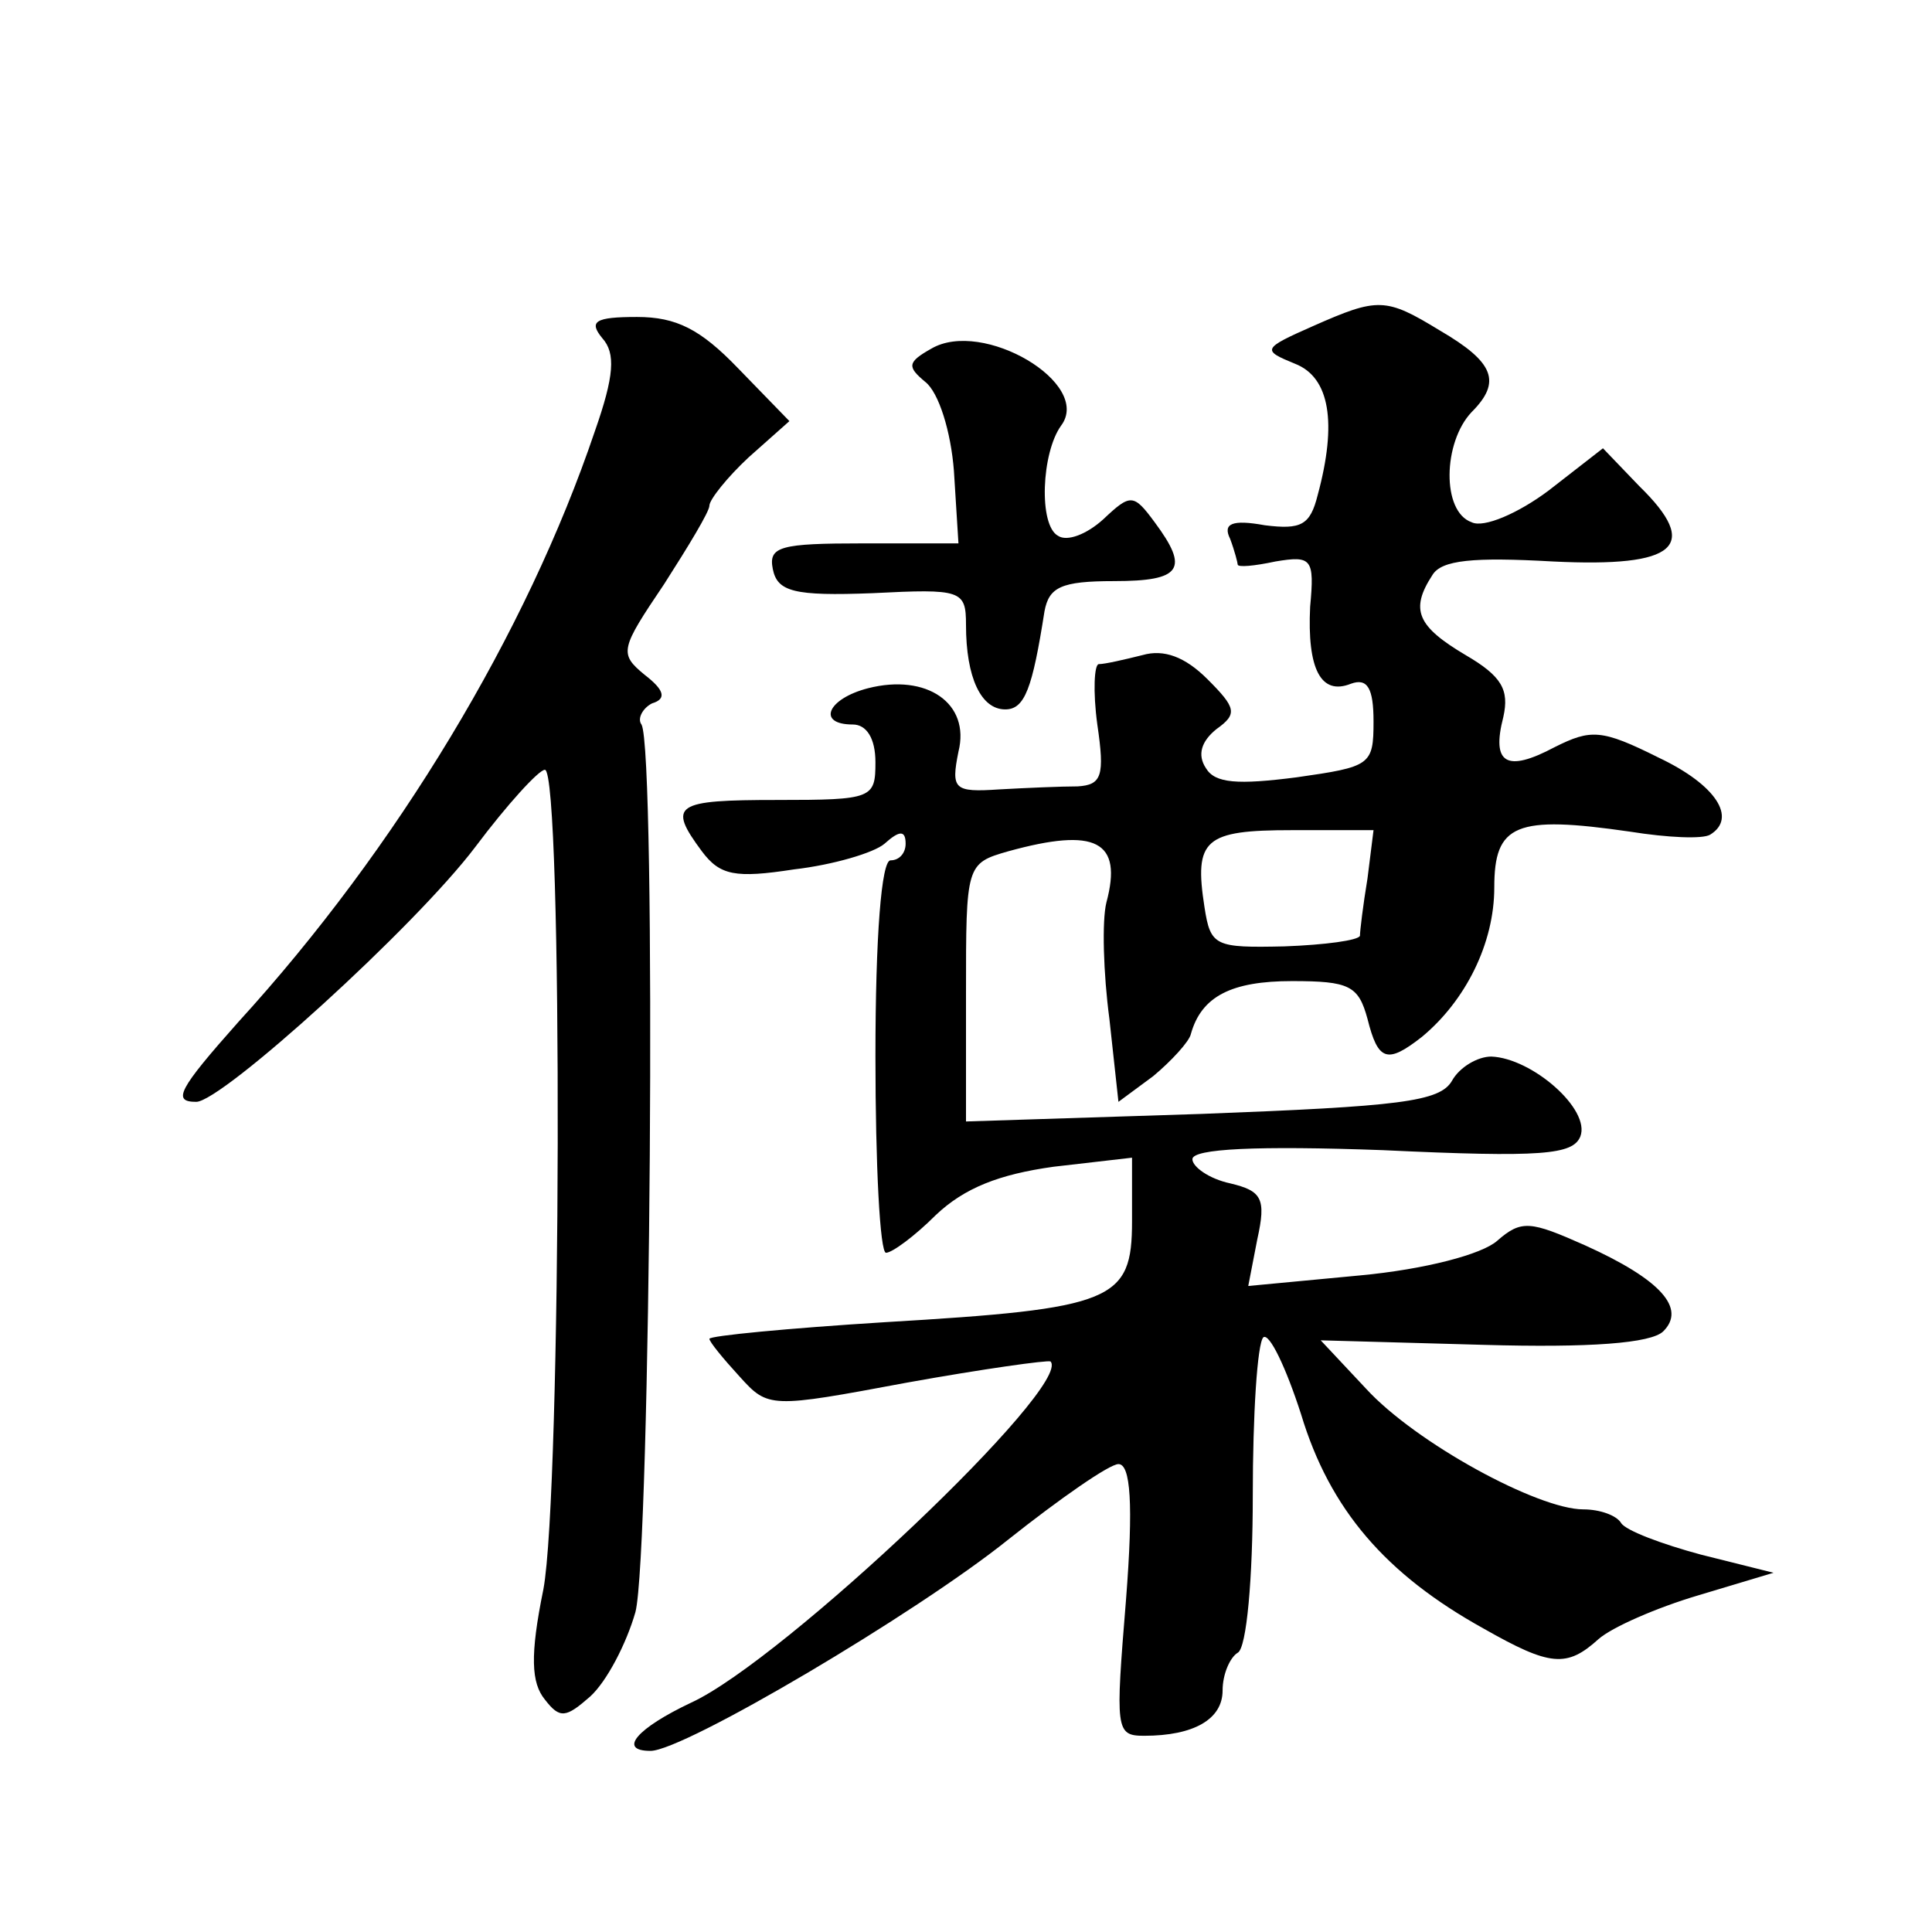
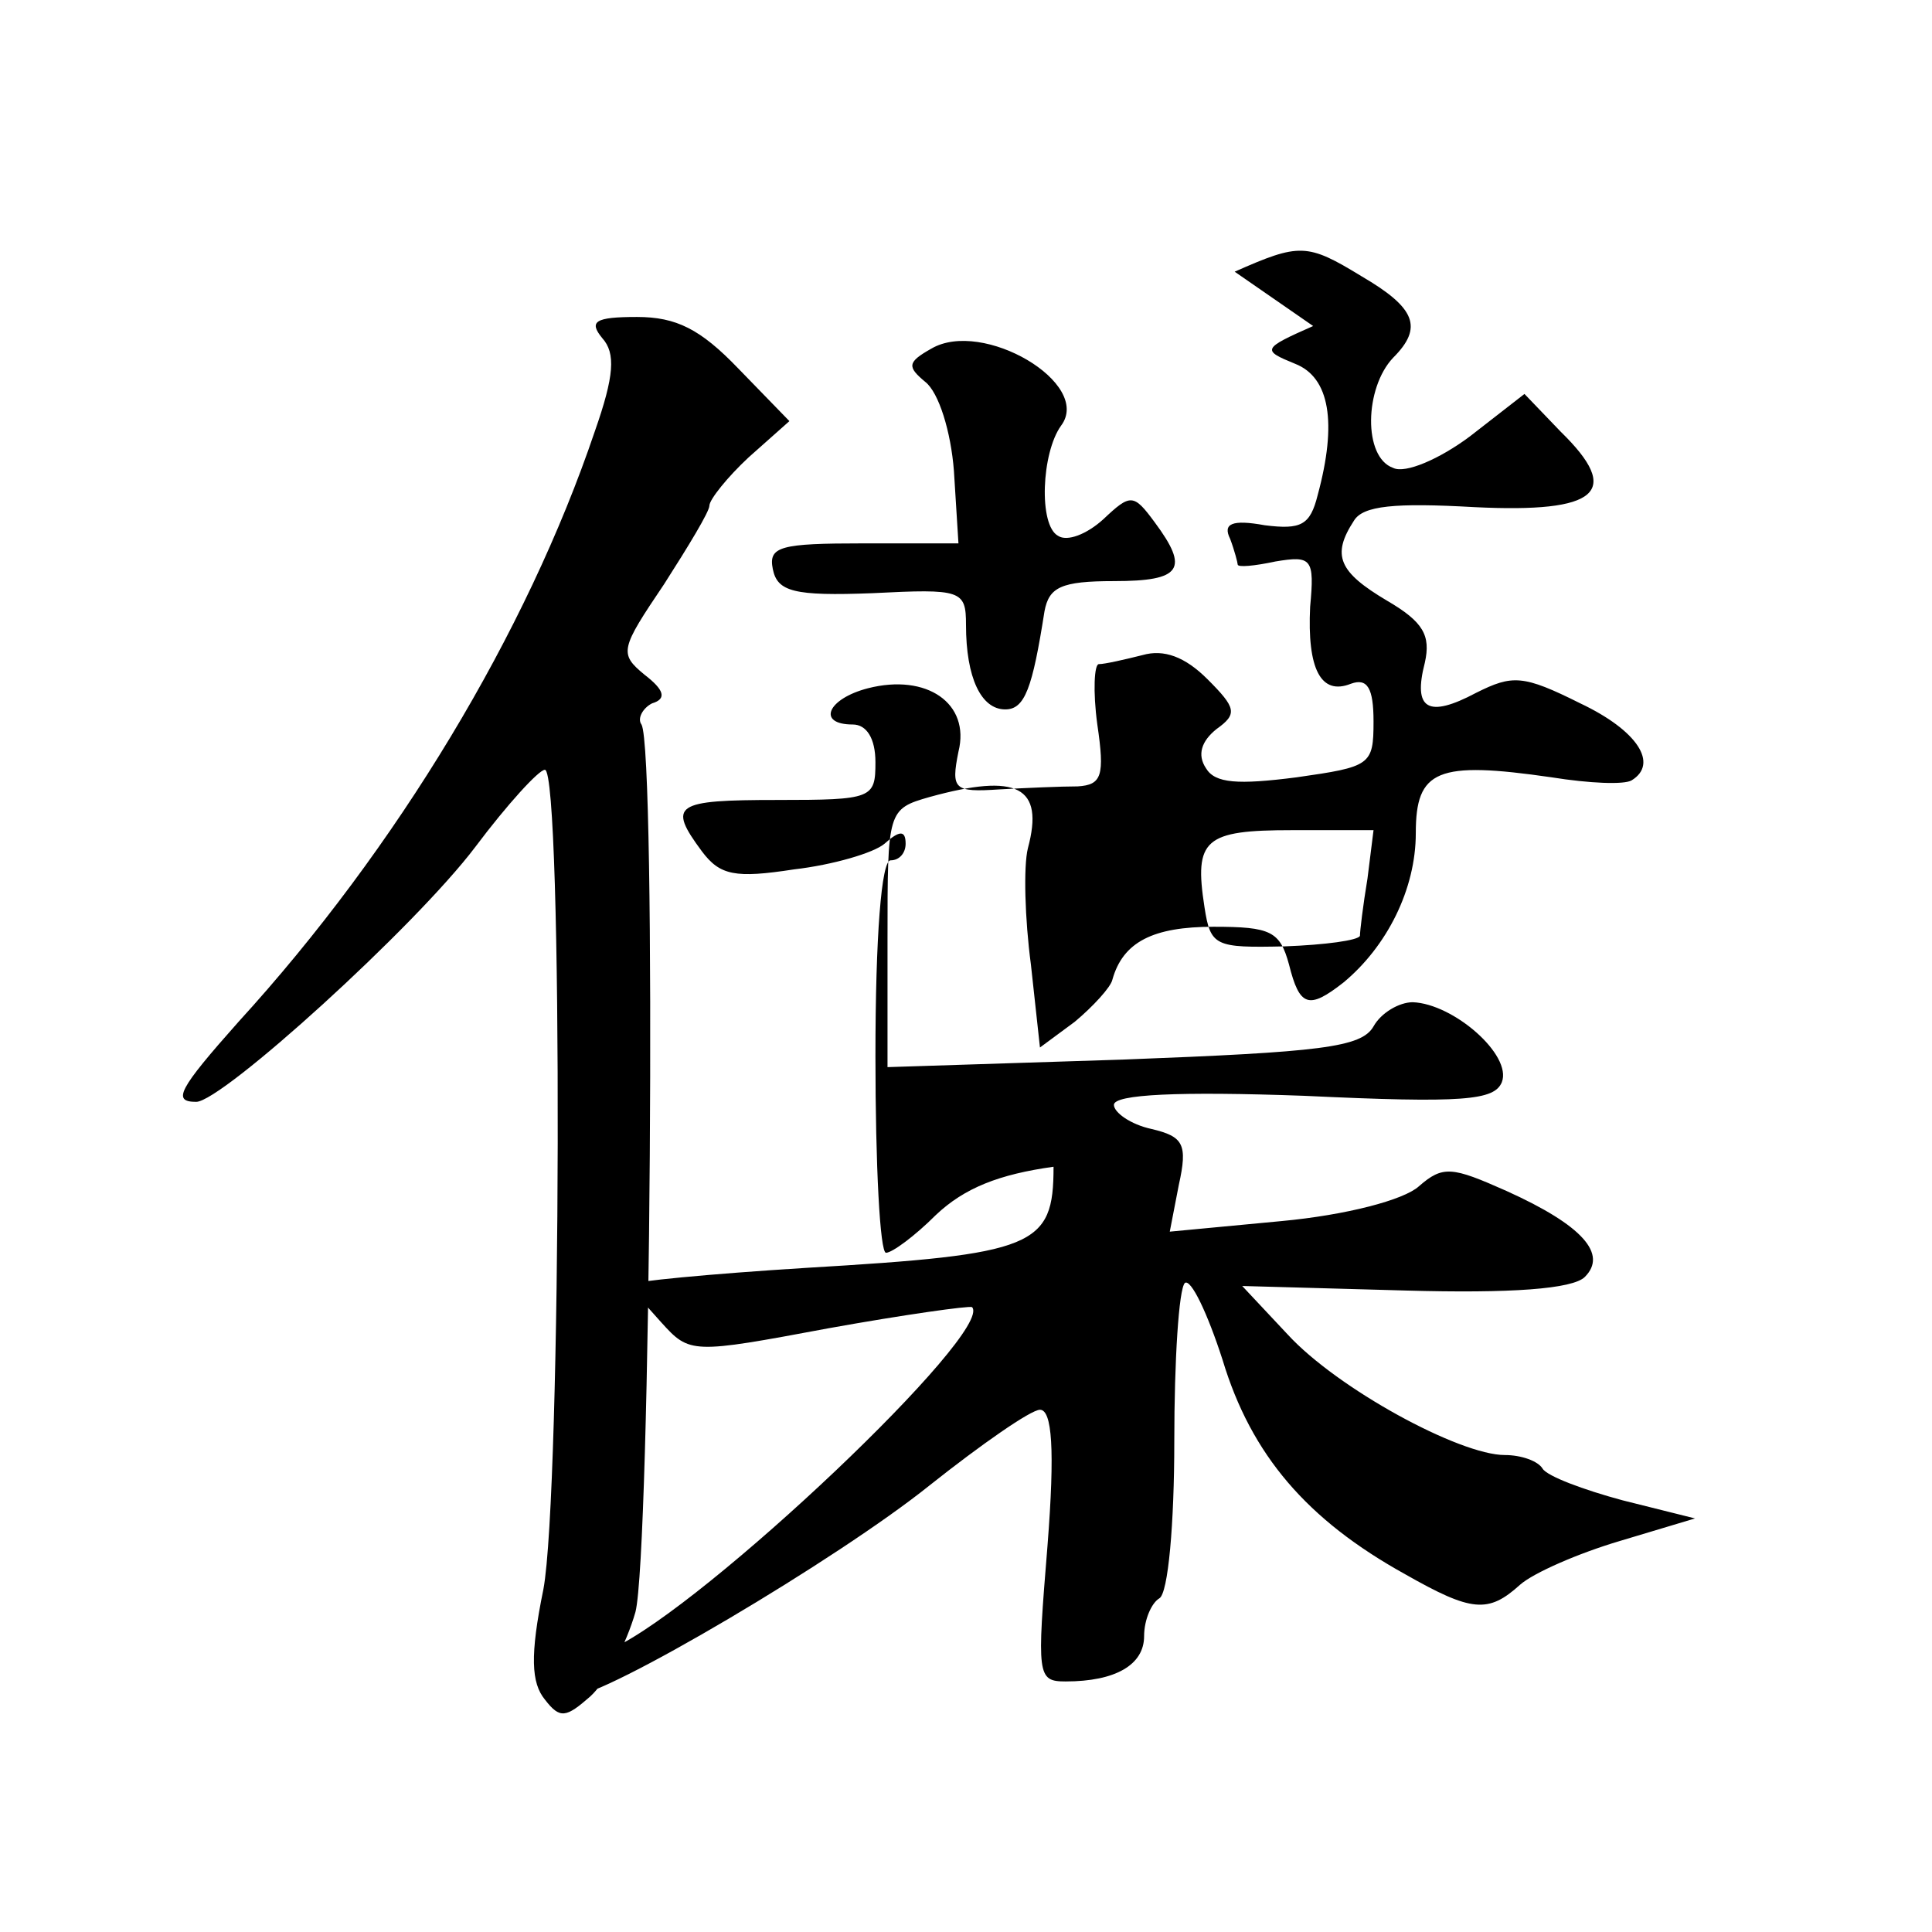
<svg xmlns="http://www.w3.org/2000/svg" version="1.0" width="128pt" height="128pt" viewBox="0 0 128 128" preserveAspectRatio="xMidYMid meet">
  <g transform="translate(0,128) scale(0.1,-0.1)" fill="#0" stroke="none">
-     <path d="M870 1064 c-34 -15 -34 -16 -12 -25 23 -9 28 -39 15 -87 -5 -20 -11 -23 -35 -20 -22 4 -28 1 -23 -9 3 -8 5 -16 5 -17 0 -2 11 -1 25 2 24 4 26 2 23 -30 -2 -41 7 -59 27 -51 11 4 15 -3 15 -25 0 -29 -2 -30 -51 -37 -39 -5 -54 -4 -60 6 -6 9 -3 18 7 26 14 10 13 14 -6 33 -15 15 -29 20 -43 16 -12 -3 -25 -6 -29 -6 -3 0 -4 -18 -1 -40 5 -34 3 -40 -13 -41 -11 0 -34 -1 -52 -2 -30 -2 -32 0 -27 25 8 32 -21 52 -60 42 -27 -7 -34 -24 -10 -24 9 0 15 -9 15 -25 0 -24 -2 -25 -65 -25 -68 0 -73 -3 -50 -34 12 -16 22 -18 61 -12 26 3 53 11 60 17 10 9 14 9 14 0 0 -6 -4 -11 -10 -11 -6 0 -10 -50 -10 -130 0 -72 3 -130 7 -130 4 0 19 11 33 25 19 18 42 27 78 32 l52 6 0 -42 c0 -53 -12 -58 -164 -67 -64 -4 -116 -9 -116 -11 0 -2 9 -13 20 -25 19 -21 20 -21 111 -4 50 9 93 15 95 14 15 -16 -177 -198 -238 -226 -36 -17 -49 -32 -27 -32 22 0 176 91 237 140 34 27 67 50 73 50 8 0 10 -26 5 -90 -7 -86 -7 -90 12 -90 33 0 52 11 52 30 0 11 5 22 10 25 6 3 10 50 10 104 0 54 3 101 7 105 4 3 15 -20 25 -51 19 -63 56 -106 121 -142 44 -25 55 -26 76 -7 9 8 39 21 66 29 l50 15 -48 12 c-26 7 -50 16 -53 21 -3 5 -14 9 -25 9 -30 0 -111 44 -144 80 l-30 32 108 -3 c70 -2 111 1 119 9 15 15 -1 34 -52 57 -36 16 -42 17 -58 3 -10 -9 -48 -19 -91 -23 l-74 -7 6 31 c6 27 3 32 -18 37 -14 3 -25 11 -25 16 0 7 43 9 126 6 106 -5 126 -3 131 9 7 18 -32 52 -59 53 -9 0 -21 -7 -26 -16 -8 -14 -35 -17 -166 -22 l-156 -5 0 85 c0 85 0 86 28 94 58 16 76 7 65 -34 -3 -12 -2 -47 2 -77 l6 -55 23 17 c12 10 24 23 25 28 7 25 27 35 67 35 38 0 44 -3 50 -25 7 -28 13 -30 36 -12 29 24 48 62 48 99 0 42 14 48 90 37 25 -4 48 -5 53 -2 18 11 4 33 -34 51 -38 19 -45 19 -69 7 -32 -17 -42 -11 -34 20 4 18 -1 27 -25 41 -32 19 -37 30 -22 53 6 10 27 12 80 9 82 -4 98 10 57 50 l-24 25 -36 -28 c-20 -15 -43 -25 -51 -21 -20 7 -19 53 0 73 20 20 15 33 -21 54 -36 22 -41 22 -84 3z m36 -366 c-3 -18 -5 -35 -5 -38 -1 -3 -23 -6 -50 -7 -46 -1 -49 0 -53 26 -7 45 0 51 58 51 l54 0 -4 -32z M399 1056 c9 -10 8 -25 -5 -62 -45 -133 -131 -276 -236 -391 -40 -45 -44 -53 -28 -53 17 0 145 116 185 169 21 28 42 51 46 51 12 0 11 -479 -1 -543 -9 -44 -8 -62 1 -73 10 -13 14 -12 30 2 11 10 24 35 30 56 10 39 14 571 4 588 -3 4 1 11 7 14 10 3 8 9 -5 19 -17 14 -16 17 13 60 16 25 30 48 30 52 0 4 12 19 26 32 l27 24 -34 35 c-25 26 -41 34 -67 34 -28 0 -32 -3 -23 -14z M617 1049 c-16 -9 -16 -12 -4 -22 9 -7 17 -33 19 -59 l3 -48 -63 0 c-55 0 -63 -2 -60 -17 3 -15 14 -18 66 -16 59 3 62 2 62 -21 0 -35 10 -56 26 -56 13 0 18 14 26 65 3 16 11 20 46 20 45 0 50 8 27 39 -14 19 -16 19 -34 2 -11 -10 -24 -15 -30 -11 -13 7 -11 55 2 73 21 28 -52 71 -86 51z" />
+     <path d="M870 1064 c-34 -15 -34 -16 -12 -25 23 -9 28 -39 15 -87 -5 -20 -11 -23 -35 -20 -22 4 -28 1 -23 -9 3 -8 5 -16 5 -17 0 -2 11 -1 25 2 24 4 26 2 23 -30 -2 -41 7 -59 27 -51 11 4 15 -3 15 -25 0 -29 -2 -30 -51 -37 -39 -5 -54 -4 -60 6 -6 9 -3 18 7 26 14 10 13 14 -6 33 -15 15 -29 20 -43 16 -12 -3 -25 -6 -29 -6 -3 0 -4 -18 -1 -40 5 -34 3 -40 -13 -41 -11 0 -34 -1 -52 -2 -30 -2 -32 0 -27 25 8 32 -21 52 -60 42 -27 -7 -34 -24 -10 -24 9 0 15 -9 15 -25 0 -24 -2 -25 -65 -25 -68 0 -73 -3 -50 -34 12 -16 22 -18 61 -12 26 3 53 11 60 17 10 9 14 9 14 0 0 -6 -4 -11 -10 -11 -6 0 -10 -50 -10 -130 0 -72 3 -130 7 -130 4 0 19 11 33 25 19 18 42 27 78 32 c0 -53 -12 -58 -164 -67 -64 -4 -116 -9 -116 -11 0 -2 9 -13 20 -25 19 -21 20 -21 111 -4 50 9 93 15 95 14 15 -16 -177 -198 -238 -226 -36 -17 -49 -32 -27 -32 22 0 176 91 237 140 34 27 67 50 73 50 8 0 10 -26 5 -90 -7 -86 -7 -90 12 -90 33 0 52 11 52 30 0 11 5 22 10 25 6 3 10 50 10 104 0 54 3 101 7 105 4 3 15 -20 25 -51 19 -63 56 -106 121 -142 44 -25 55 -26 76 -7 9 8 39 21 66 29 l50 15 -48 12 c-26 7 -50 16 -53 21 -3 5 -14 9 -25 9 -30 0 -111 44 -144 80 l-30 32 108 -3 c70 -2 111 1 119 9 15 15 -1 34 -52 57 -36 16 -42 17 -58 3 -10 -9 -48 -19 -91 -23 l-74 -7 6 31 c6 27 3 32 -18 37 -14 3 -25 11 -25 16 0 7 43 9 126 6 106 -5 126 -3 131 9 7 18 -32 52 -59 53 -9 0 -21 -7 -26 -16 -8 -14 -35 -17 -166 -22 l-156 -5 0 85 c0 85 0 86 28 94 58 16 76 7 65 -34 -3 -12 -2 -47 2 -77 l6 -55 23 17 c12 10 24 23 25 28 7 25 27 35 67 35 38 0 44 -3 50 -25 7 -28 13 -30 36 -12 29 24 48 62 48 99 0 42 14 48 90 37 25 -4 48 -5 53 -2 18 11 4 33 -34 51 -38 19 -45 19 -69 7 -32 -17 -42 -11 -34 20 4 18 -1 27 -25 41 -32 19 -37 30 -22 53 6 10 27 12 80 9 82 -4 98 10 57 50 l-24 25 -36 -28 c-20 -15 -43 -25 -51 -21 -20 7 -19 53 0 73 20 20 15 33 -21 54 -36 22 -41 22 -84 3z m36 -366 c-3 -18 -5 -35 -5 -38 -1 -3 -23 -6 -50 -7 -46 -1 -49 0 -53 26 -7 45 0 51 58 51 l54 0 -4 -32z M399 1056 c9 -10 8 -25 -5 -62 -45 -133 -131 -276 -236 -391 -40 -45 -44 -53 -28 -53 17 0 145 116 185 169 21 28 42 51 46 51 12 0 11 -479 -1 -543 -9 -44 -8 -62 1 -73 10 -13 14 -12 30 2 11 10 24 35 30 56 10 39 14 571 4 588 -3 4 1 11 7 14 10 3 8 9 -5 19 -17 14 -16 17 13 60 16 25 30 48 30 52 0 4 12 19 26 32 l27 24 -34 35 c-25 26 -41 34 -67 34 -28 0 -32 -3 -23 -14z M617 1049 c-16 -9 -16 -12 -4 -22 9 -7 17 -33 19 -59 l3 -48 -63 0 c-55 0 -63 -2 -60 -17 3 -15 14 -18 66 -16 59 3 62 2 62 -21 0 -35 10 -56 26 -56 13 0 18 14 26 65 3 16 11 20 46 20 45 0 50 8 27 39 -14 19 -16 19 -34 2 -11 -10 -24 -15 -30 -11 -13 7 -11 55 2 73 21 28 -52 71 -86 51z" />
  </g>
</svg>